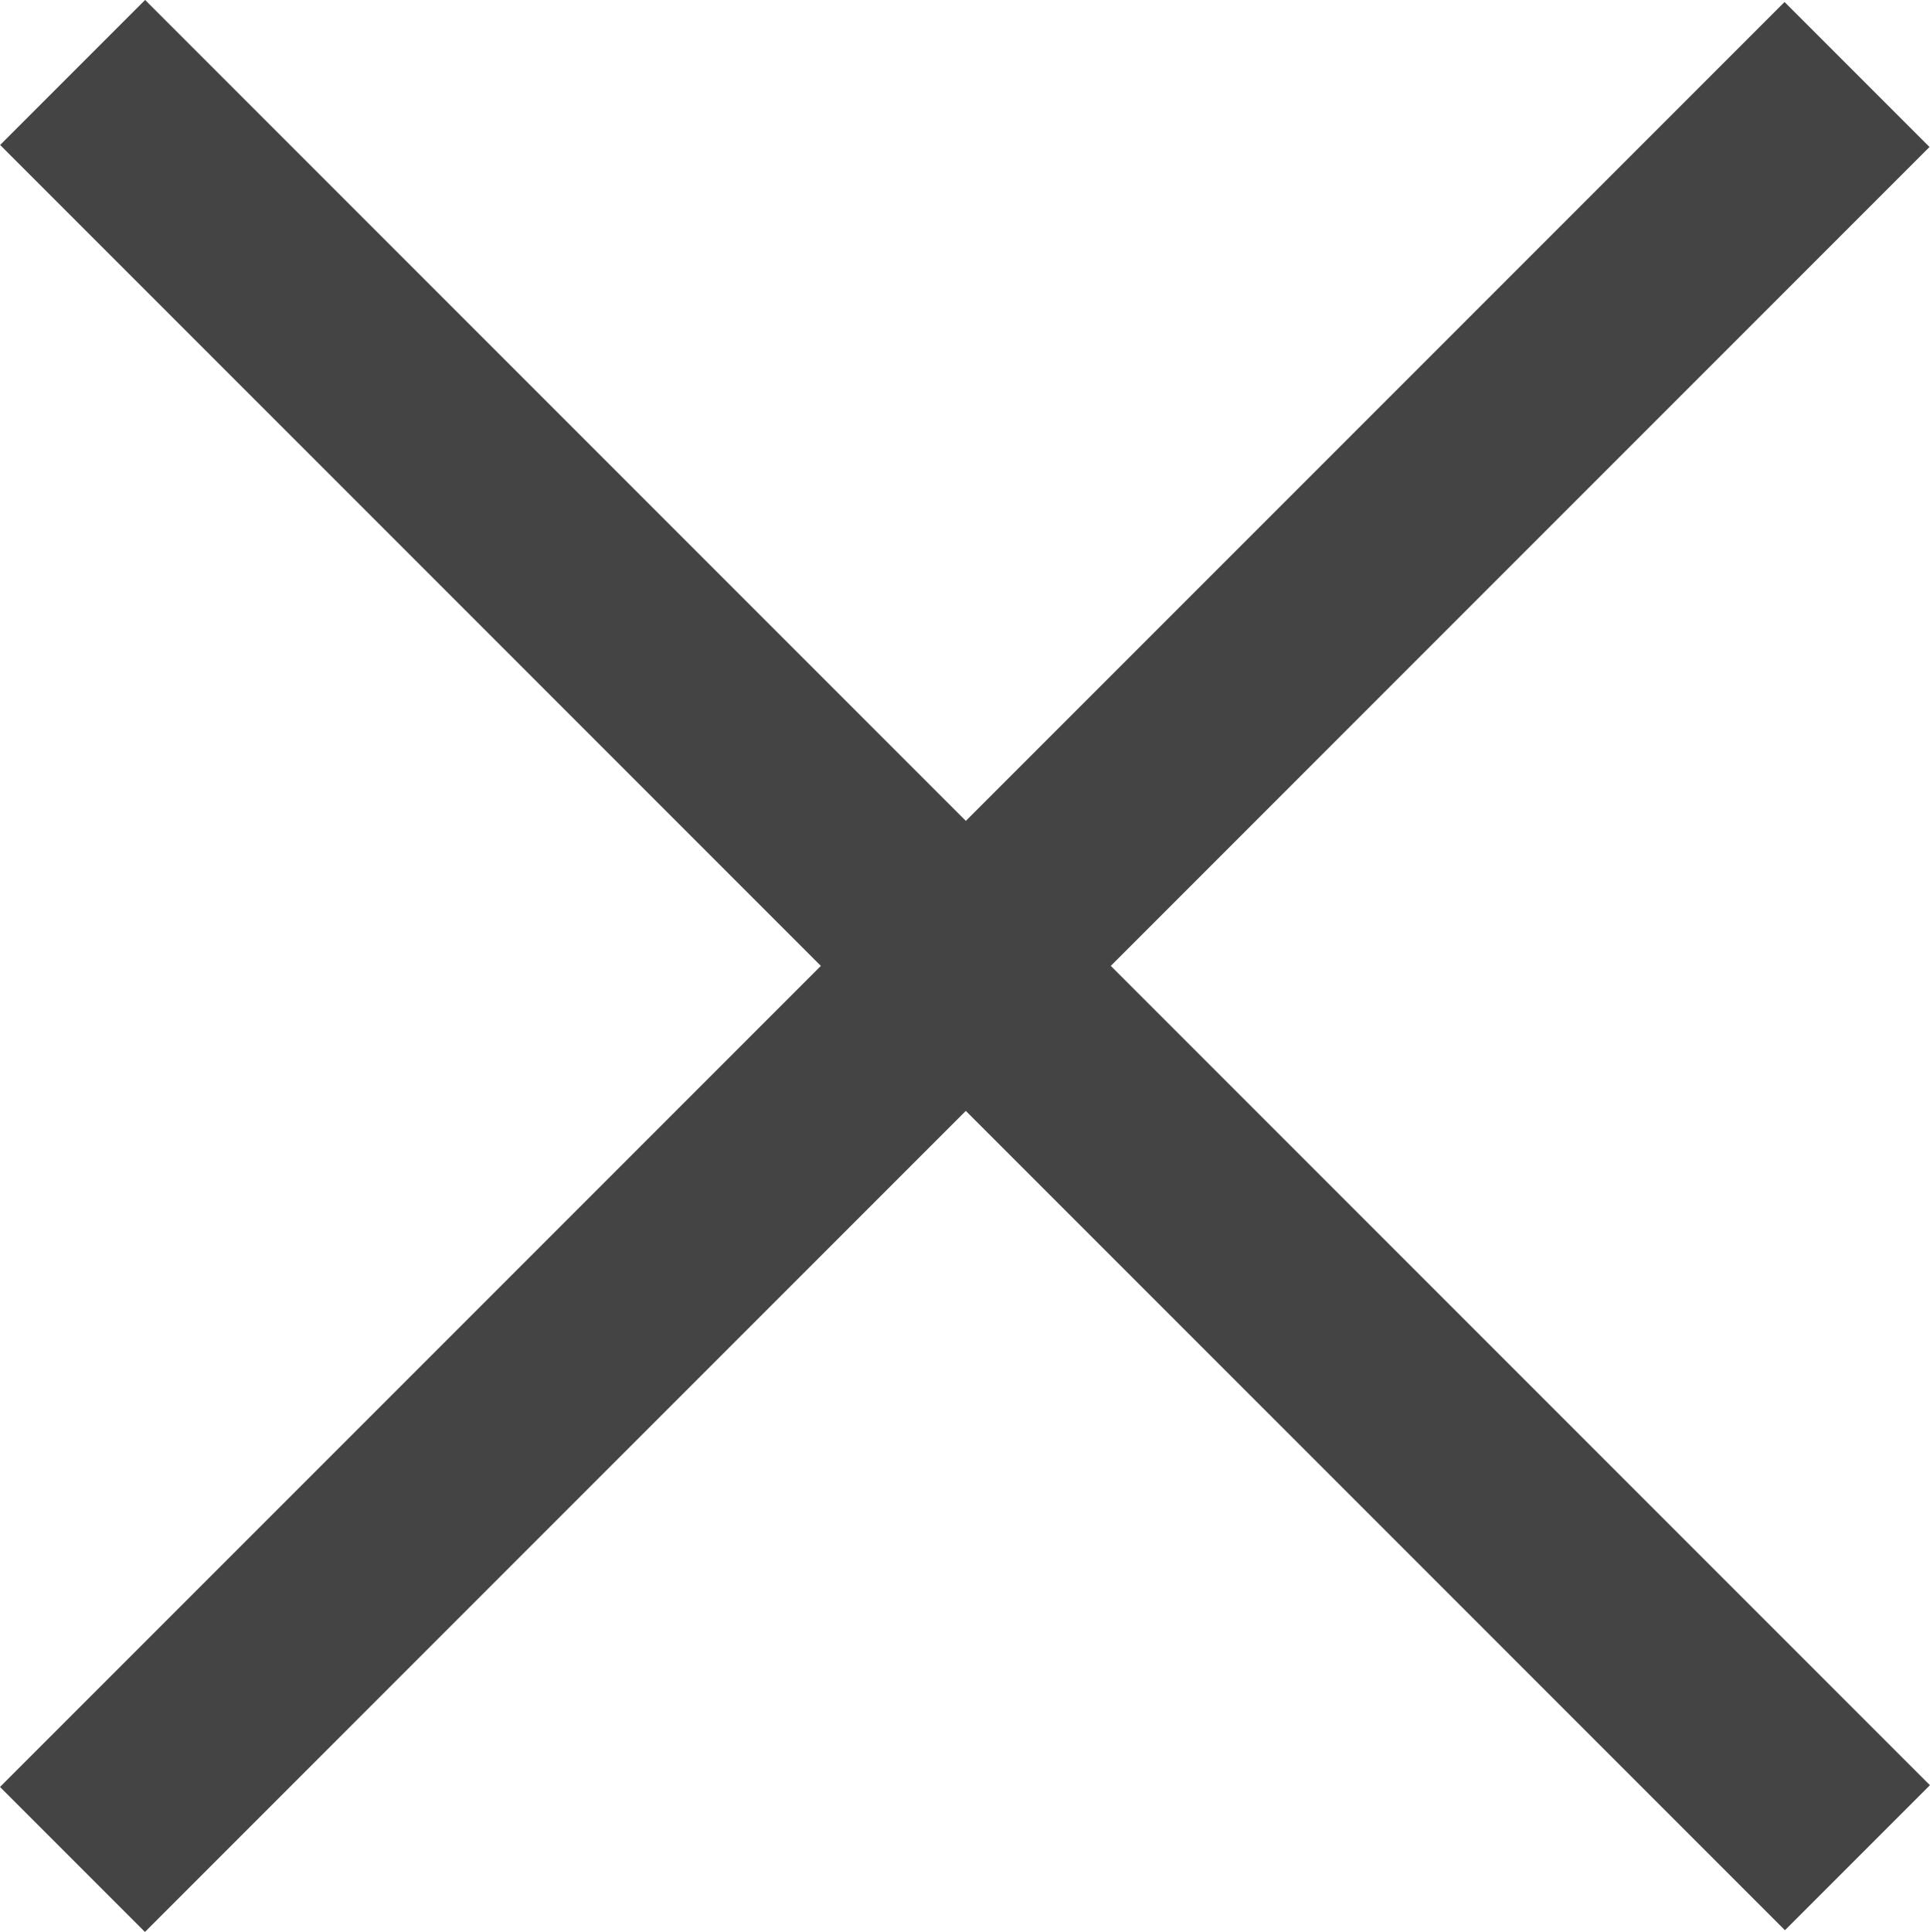
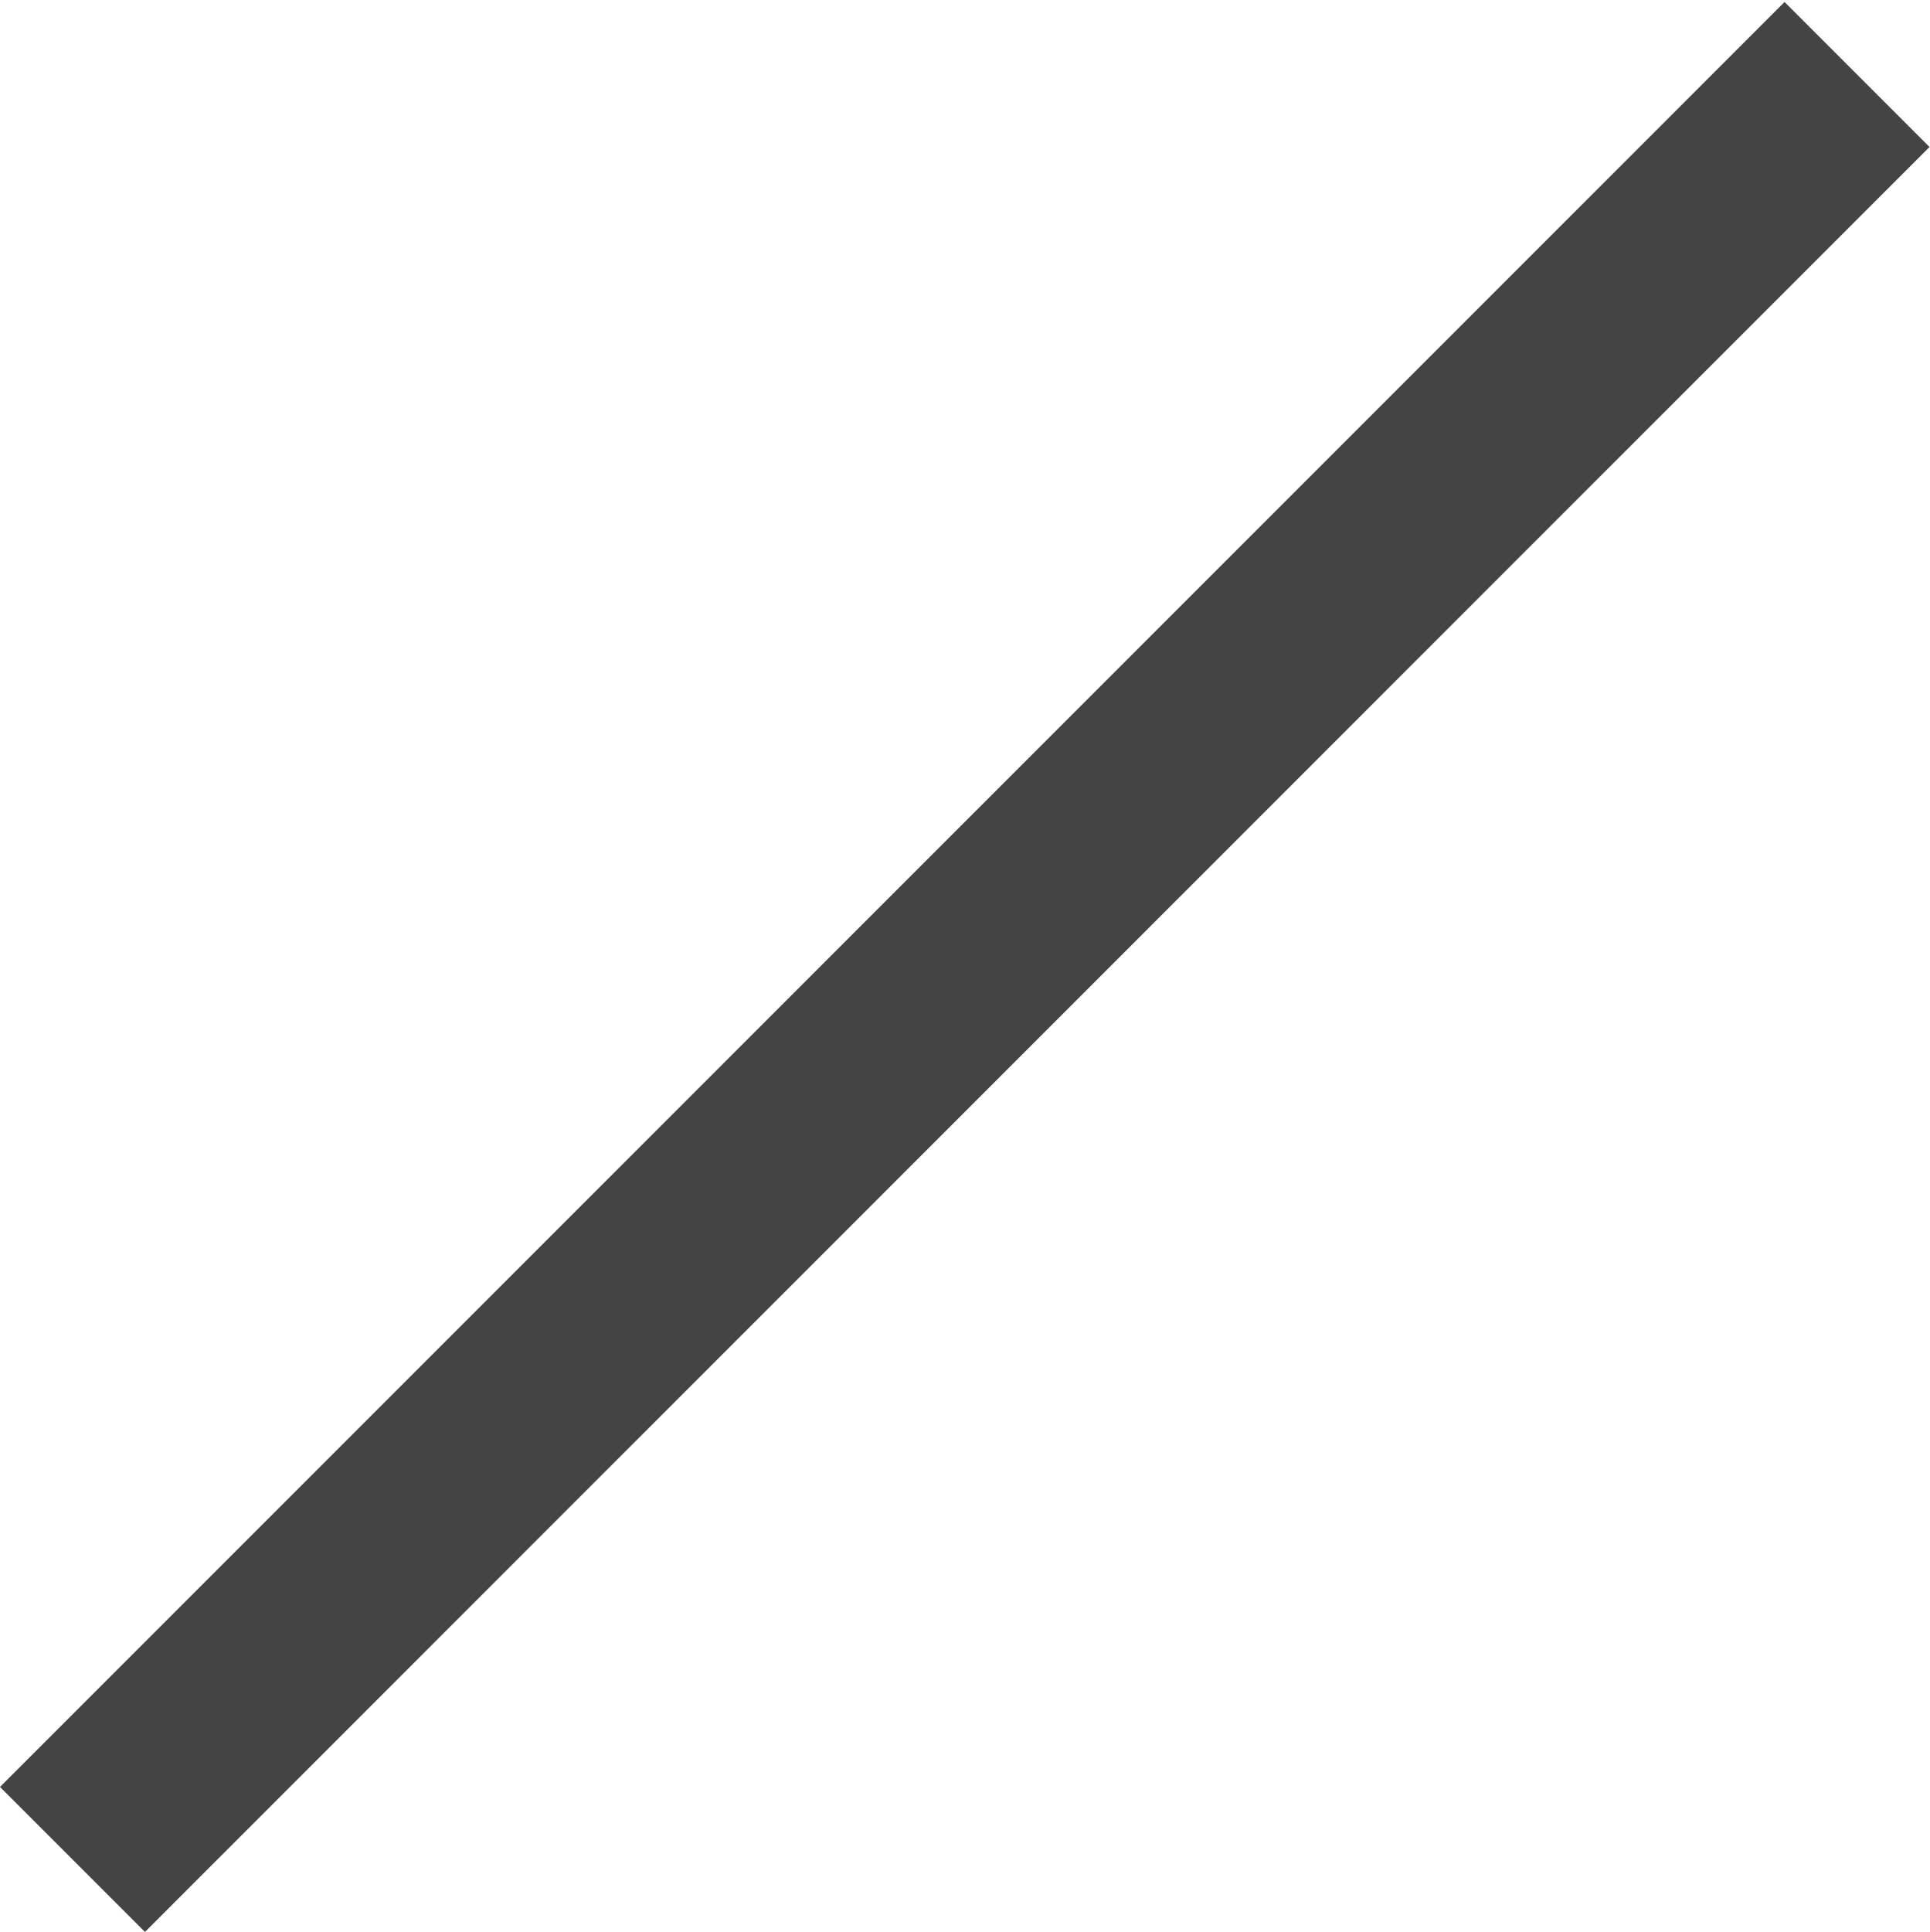
<svg xmlns="http://www.w3.org/2000/svg" width="30" height="30.024" viewBox="0 0 30 30.024">
  <defs>
    <style>.a{fill:#444444;}</style>
  </defs>
  <g transform="translate(-0.023 0.03)">
    <rect class="a" width="39.235" height="3.187" transform="matrix(0.707, -0.707, 0.707, 0.707, 0.023, 27.74)" />
-     <rect class="a" width="3.187" height="39.235" transform="translate(0.025 2.223) rotate(-45)" />
  </g>
</svg>